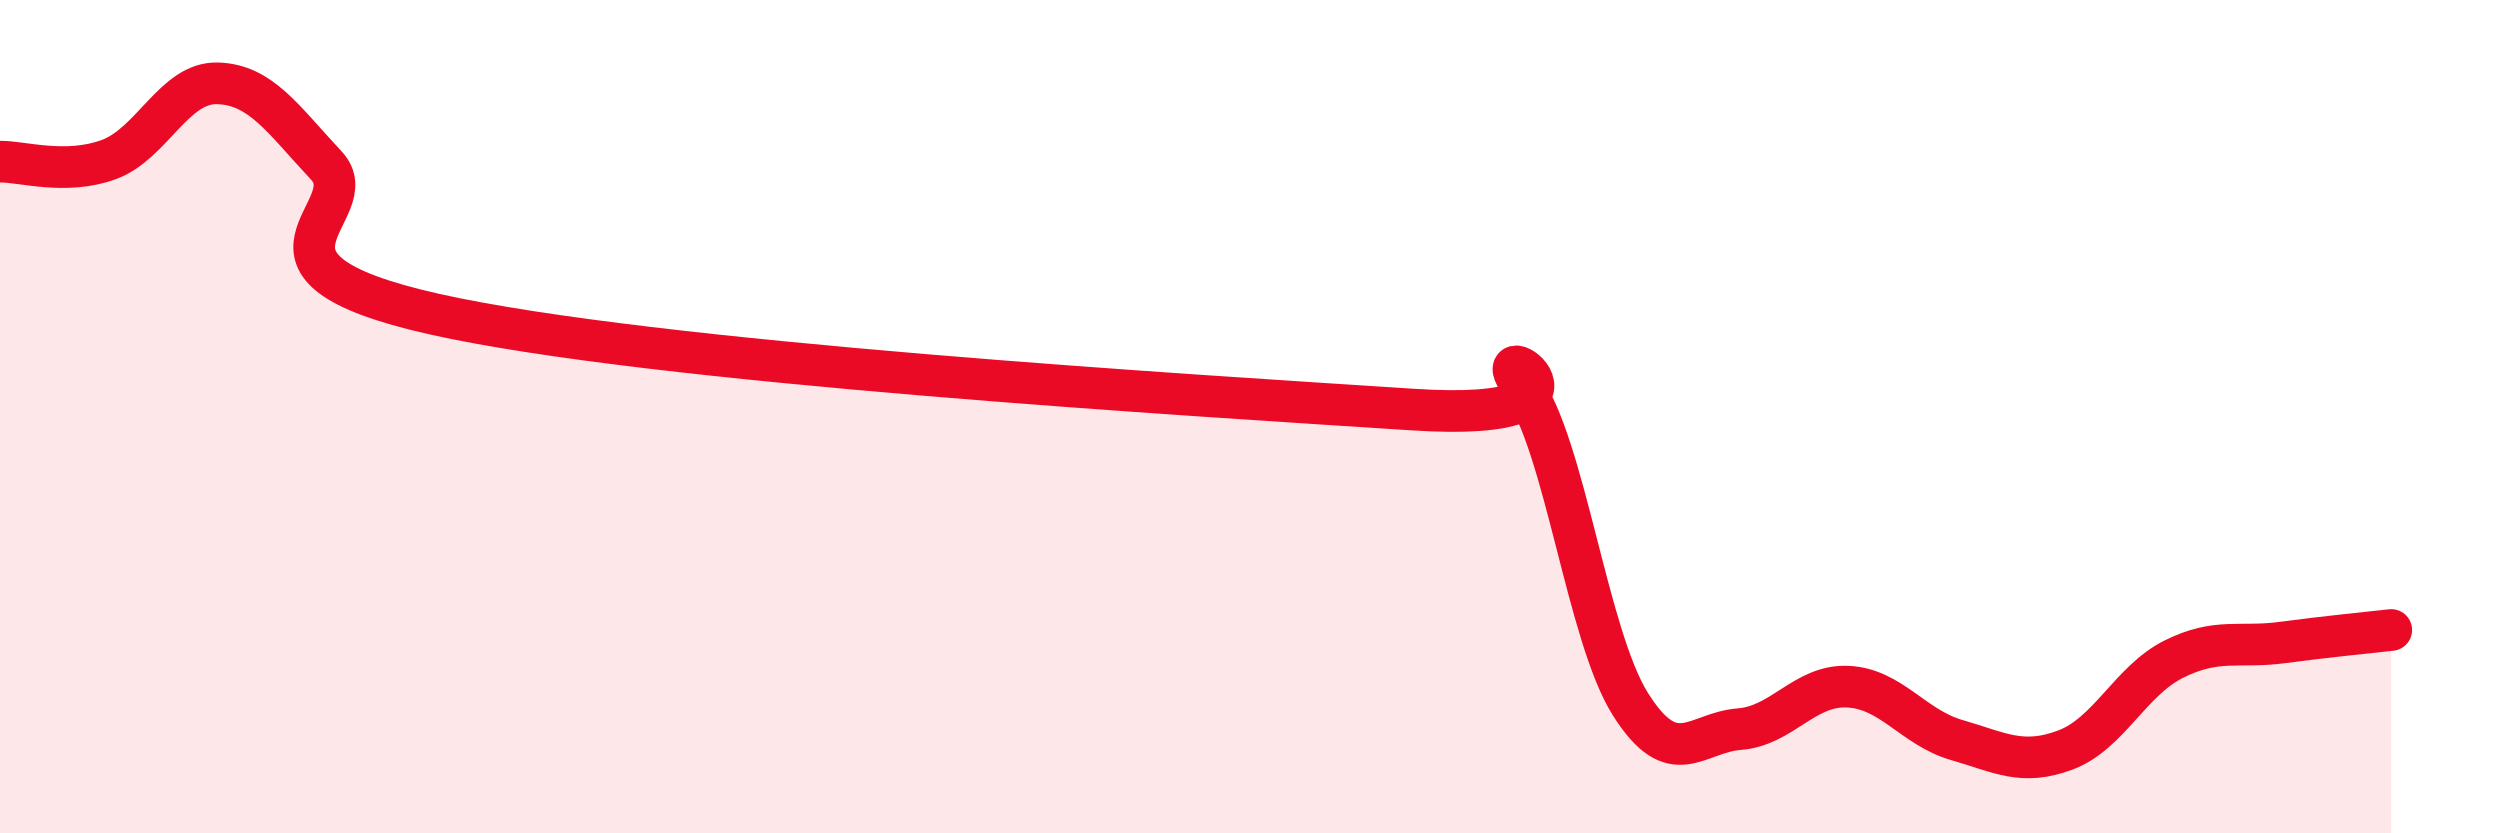
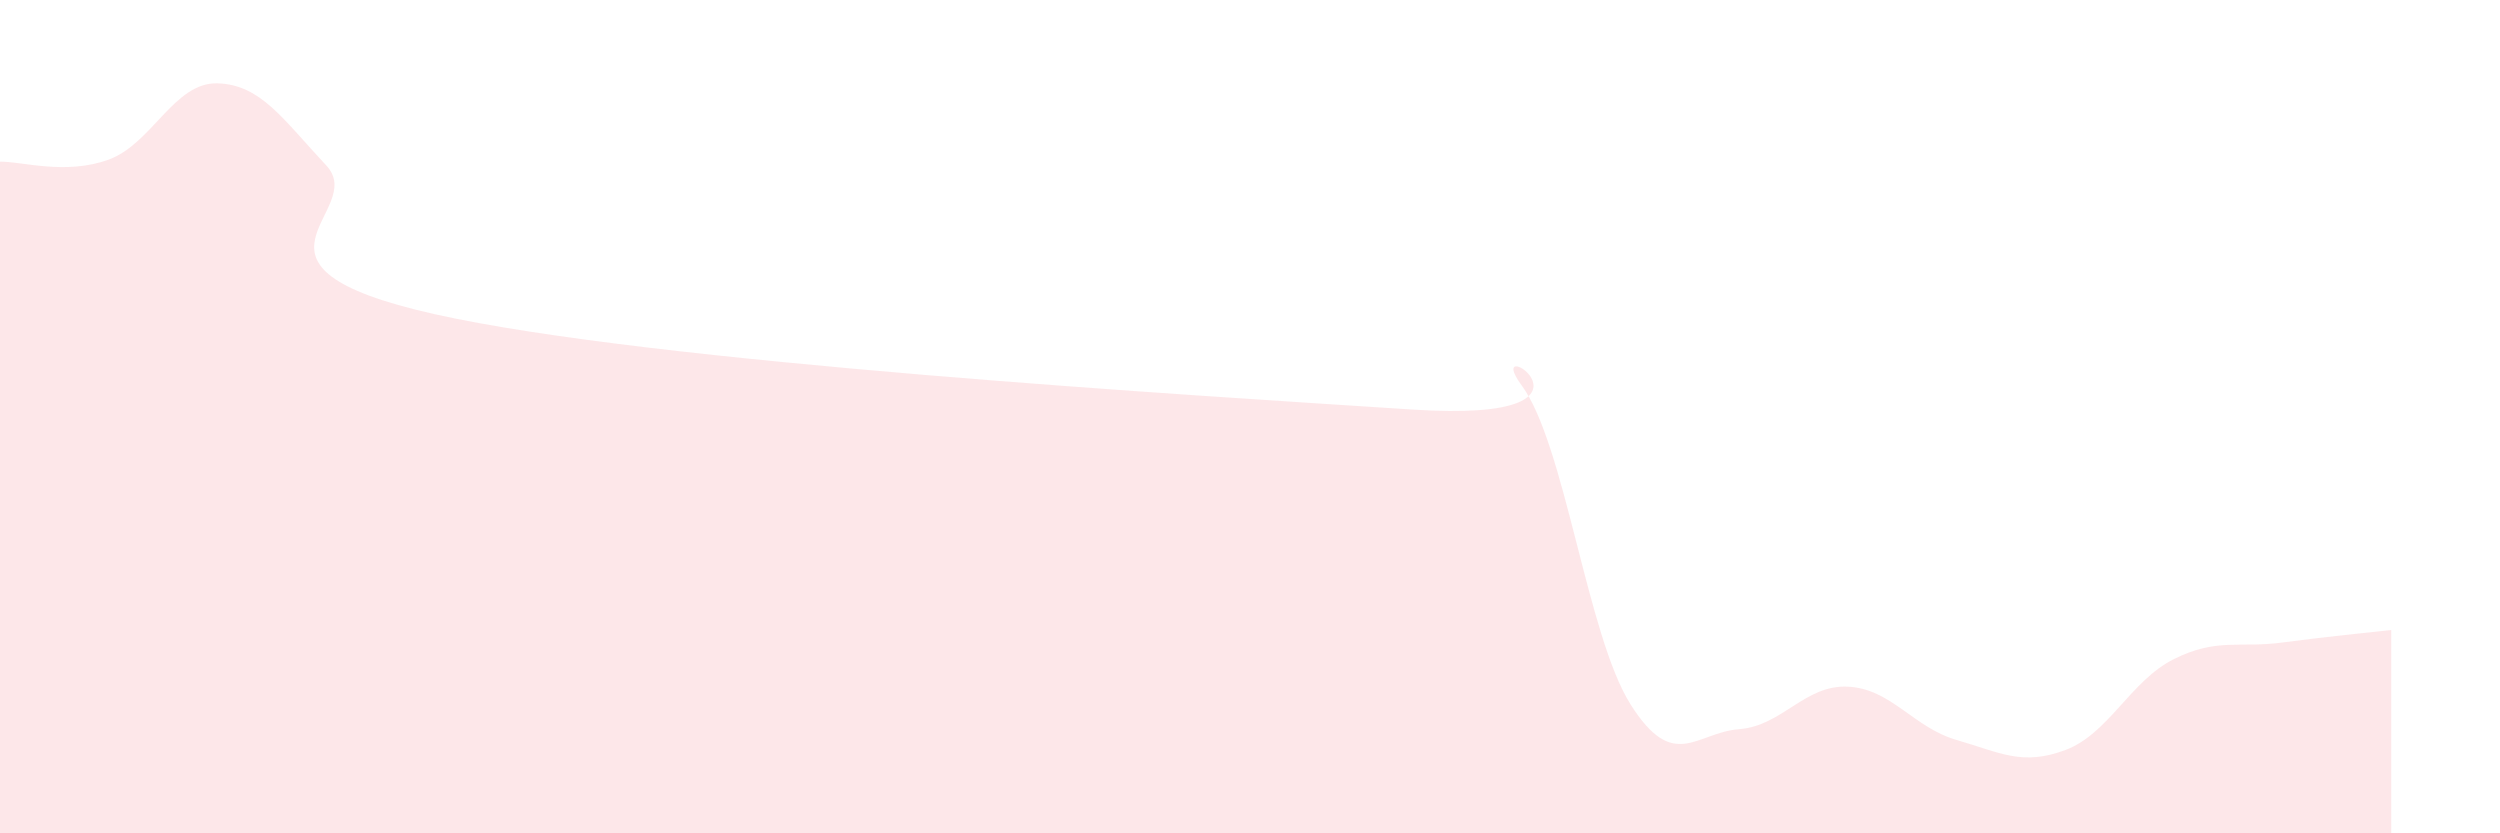
<svg xmlns="http://www.w3.org/2000/svg" width="60" height="20" viewBox="0 0 60 20">
  <path d="M 0,3.88 C 0.52,3.87 1.57,4.21 2.61,3.83 C 3.65,3.45 4.18,1.97 5.22,2 C 6.26,2.03 6.79,2.86 7.83,3.97 C 8.87,5.08 5.21,6.37 10.43,7.54 C 15.65,8.71 28.69,9.49 33.91,9.83 C 39.13,10.17 35.48,7.84 36.52,9.25 C 37.56,10.66 38.09,15.25 39.13,16.9 C 40.17,18.55 40.7,17.58 41.74,17.5 C 42.78,17.42 43.31,16.43 44.35,16.48 C 45.39,16.53 45.92,17.46 46.96,17.76 C 48,18.06 48.53,18.39 49.57,18 C 50.61,17.61 51.13,16.34 52.17,15.82 C 53.21,15.3 53.74,15.56 54.78,15.42 C 55.82,15.28 56.87,15.18 57.39,15.12L57.39 20L0 20Z" fill="#EB0A25" opacity="0.1" stroke-linecap="round" stroke-linejoin="round" />
-   <path d="M 0,3.88 C 0.52,3.87 1.57,4.21 2.61,3.83 C 3.65,3.45 4.18,1.97 5.22,2 C 6.26,2.03 6.79,2.86 7.83,3.97 C 8.87,5.08 5.21,6.37 10.43,7.54 C 15.65,8.71 28.69,9.49 33.91,9.83 C 39.13,10.17 35.48,7.84 36.52,9.25 C 37.56,10.66 38.09,15.25 39.13,16.9 C 40.17,18.55 40.7,17.58 41.74,17.5 C 42.78,17.42 43.31,16.43 44.35,16.48 C 45.39,16.53 45.92,17.46 46.96,17.76 C 48,18.06 48.53,18.39 49.57,18 C 50.61,17.61 51.13,16.34 52.17,15.82 C 53.21,15.3 53.74,15.56 54.78,15.42 C 55.82,15.28 56.87,15.18 57.39,15.12" stroke="#EB0A25" stroke-width="1" fill="none" stroke-linecap="round" stroke-linejoin="round" />
</svg>